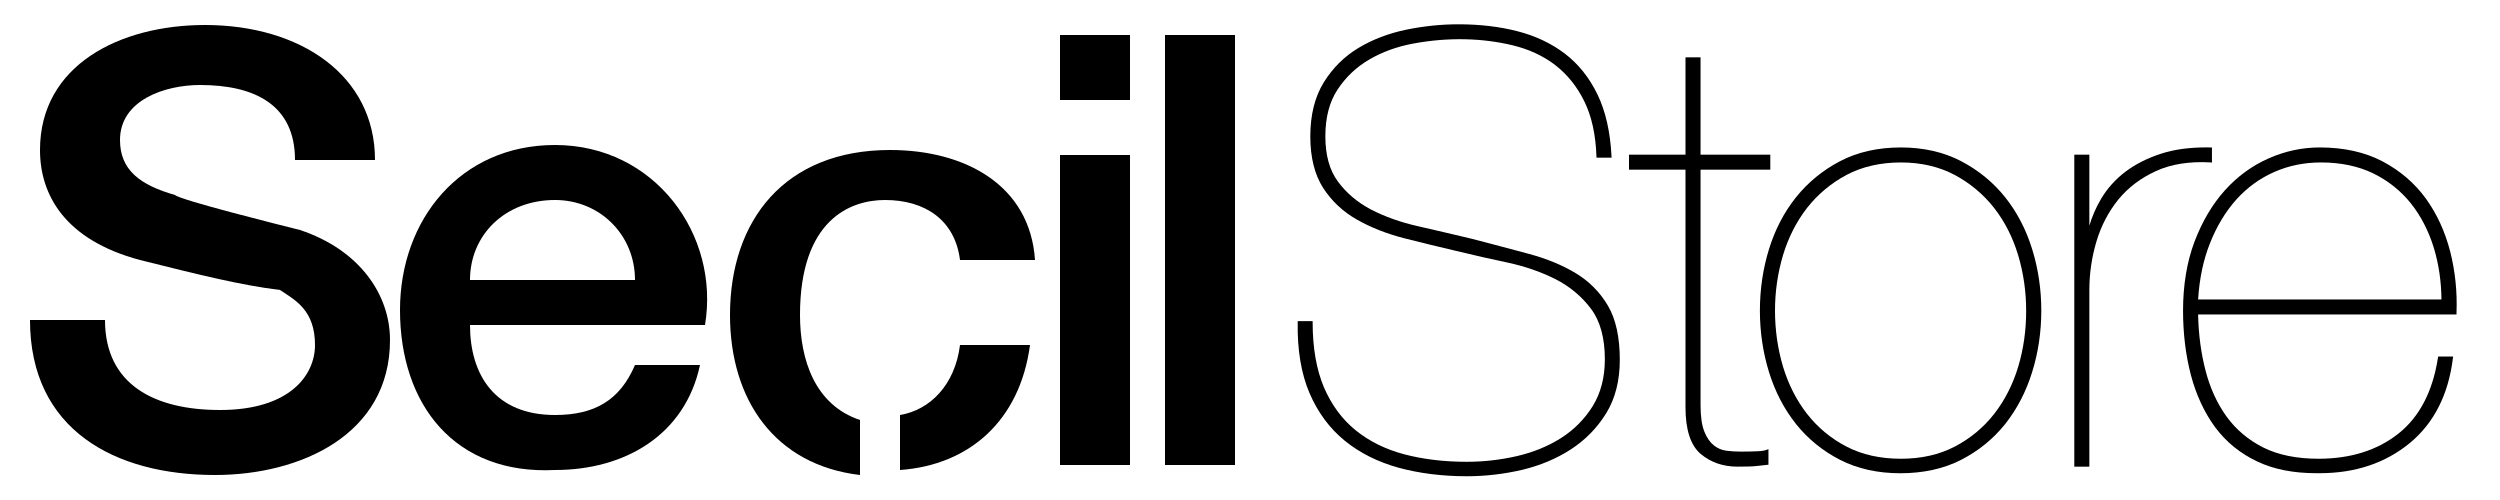
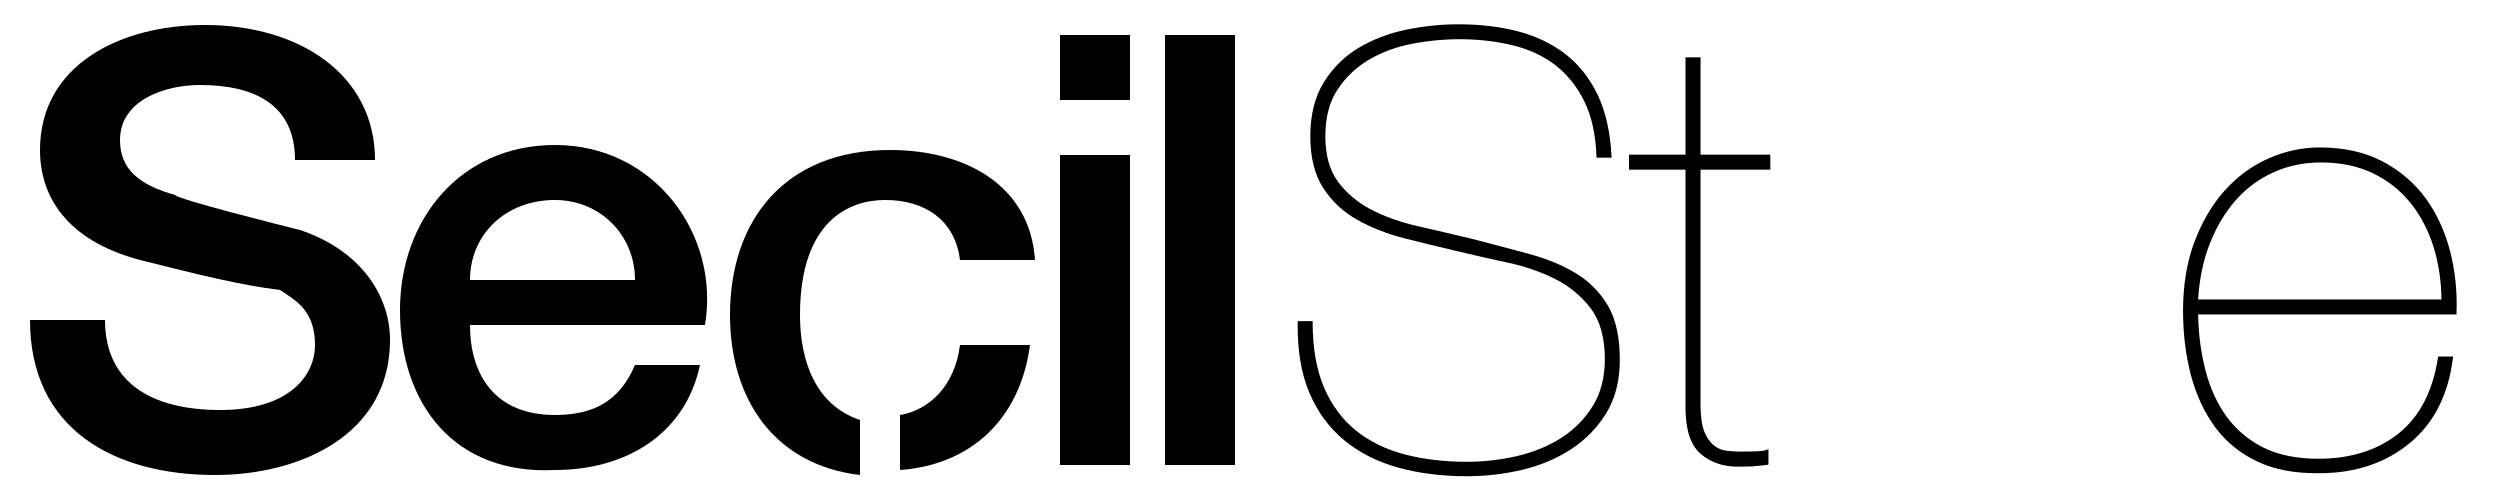
<svg xmlns="http://www.w3.org/2000/svg" version="1.1" baseProfile="basic" id="katman_1" x="0px" y="0px" viewBox="0 0 50 10" xml:space="preserve">
  <g>
    <path d="M2.1,6.4c0,1.3,1,1.8,2.3,1.8c1.4,0,1.9-0.7,1.9-1.3   c0-0.7-0.4-0.9-0.7-1.1C4.8,5.7,4,5.5,2.8,5.2   c-1.5-0.4-2-1.3-2-2.2c0-1.7,1.6-2.5,3.3-2.5c1.9,0,3.4,1,3.4,2.7H5.9   c0-1.1-0.8-1.5-1.9-1.5c-0.7,0-1.6,0.3-1.6,1.1   c0,0.6,0.4,0.9,1.1,1.1c0.1,0.1,2.1,0.6,2.5,0.7   C7.2,5,7.8,5.9,7.8,6.8c0,1.9-1.8,2.7-3.5,2.7   c-2,0-3.7-0.9-3.7-3.1H2.1z" />
    <path d="M9.4,6.5c0,1,0.5,1.8,1.7,1.8c0.8,0,1.3-0.3,1.6-1H14   c-0.3,1.4-1.5,2.1-2.9,2.1C9.1,9.5,8,8.1,8,6.2   c0-1.8,1.2-3.3,3.1-3.3c2,0,3.3,1.8,3,3.6H9.4z M12.7,5.6   c0-0.9-0.7-1.6-1.6-1.6c-1,0-1.7,0.7-1.7,1.6H12.7z" />
    <path d="M18,8.3c0.6-0.1,1.1-0.6,1.2-1.4h1.4   C20.4,8.4,19.4,9.3,18,9.4V8.3z M19.2,5.2   c-0.1-0.8-0.7-1.2-1.5-1.2C17,4,16,4.4,16,6.3   c0,0.9,0.3,1.8,1.2,2.1v1.1c-1.7-0.2-2.6-1.5-2.6-3.2   c0-1.9,1.1-3.3,3.2-3.3c1.5,0,2.8,0.7,2.9,2.2   C20.7,5.2,19.2,5.2,19.2,5.2z" />
-     <path d="M21.2,0.7h1.4v1.3h-1.4V0.7z M21.2,3.1h1.4v6.2h-1.4   V3.1z" />
+     <path d="M21.2,0.7h1.4v1.3h-1.4V0.7z M21.2,3.1h1.4v6.2h-1.4   V3.1" />
    <rect x="23.3" y="0.7" width="1.4" height="8.6" />
  </g>
  <g>
    <path d="M31.518,5.466C31.253,5.305,30.938,5.175,30.579,5.078   c-0.387-0.104-0.759-0.203-1.138-0.301c-0.35-0.083-0.703-0.167-1.082-0.253   c-0.347-0.078-0.661-0.19-0.938-0.333c-0.271-0.143-0.494-0.33-0.661-0.558   c-0.168-0.224-0.253-0.529-0.253-0.907c0-0.379,0.083-0.694,0.247-0.939   c0.164-0.248,0.377-0.449,0.634-0.598C27.645,1.039,27.935,0.934,28.25,0.874   c0.726-0.136,1.4-0.111,1.995,0.03c0.331,0.079,0.62,0.213,0.859,0.397   c0.24,0.186,0.437,0.429,0.581,0.723c0.146,0.295,0.229,0.665,0.244,1.1   l0.001,0.029h0.301l-0.001-0.031c-0.024-0.484-0.119-0.899-0.28-1.232   c-0.163-0.337-0.383-0.611-0.651-0.816c-0.271-0.206-0.591-0.357-0.949-0.449   c-0.358-0.093-0.756-0.139-1.18-0.139c-0.347,0-0.698,0.036-1.046,0.108   c-0.351,0.073-0.672,0.195-0.953,0.364c-0.282,0.169-0.517,0.401-0.695,0.689   c-0.179,0.289-0.27,0.652-0.27,1.08c0,0.42,0.087,0.767,0.257,1.032   c0.171,0.264,0.399,0.478,0.679,0.635c0.276,0.157,0.593,0.281,0.938,0.37   c0.355,0.09,0.703,0.175,1.034,0.252c0.382,0.092,0.709,0.167,1.03,0.234   c0.353,0.075,0.677,0.188,0.965,0.333c0.287,0.146,0.526,0.346,0.711,0.593   c0.185,0.246,0.277,0.586,0.277,1.01c0,0.36-0.081,0.675-0.242,0.935   c-0.16,0.258-0.373,0.474-0.634,0.64c-0.262,0.166-0.56,0.287-0.887,0.362   c-0.328,0.075-0.664,0.113-0.997,0.113c-0.454,0-0.874-0.05-1.248-0.149   c-0.377-0.099-0.704-0.261-0.976-0.481c-0.27-0.219-0.483-0.508-0.634-0.859   c-0.149-0.352-0.226-0.786-0.226-1.293V6.423h-0.299l-0,0.03   c-0.009,0.545,0.07,1.019,0.235,1.406c0.166,0.388,0.403,0.709,0.707,0.956   c0.3,0.244,0.663,0.426,1.081,0.541c0.411,0.111,0.869,0.169,1.359,0.169   c0.369,0,0.739-0.043,1.102-0.127c0.363-0.086,0.694-0.225,0.983-0.413   c0.29-0.189,0.527-0.433,0.706-0.725c0.178-0.291,0.269-0.648,0.269-1.062   c0-0.453-0.08-0.818-0.238-1.085C32,5.844,31.783,5.626,31.518,5.466z" />
    <path d="M35.133,9.026c-0.095,0.004-0.204,0.006-0.324,0.006   c-0.097,0-0.192-0.006-0.284-0.018c-0.091-0.012-0.172-0.047-0.249-0.107   c-0.076-0.061-0.141-0.154-0.19-0.277c-0.05-0.124-0.075-0.303-0.075-0.529   v-4.707h1.395v-0.3h-1.395V1.146h-0.301v1.948h-1.13v0.3h1.13v4.754   c0,0.448,0.103,0.761,0.305,0.932c0.201,0.168,0.448,0.253,0.735,0.253   c0.185,0,0.313-0.004,0.383-0.013c0.067-0.009,0.138-0.016,0.209-0.023   l0.027-0.003V8.982l-0.041,0.016C35.301,9.009,35.245,9.022,35.133,9.026z" />
-     <path d="M40.104,3.946c-0.239-0.299-0.536-0.542-0.882-0.723   c-0.349-0.182-0.754-0.274-1.204-0.274c-0.458,0-0.867,0.092-1.216,0.274   c-0.346,0.181-0.643,0.424-0.882,0.723c-0.238,0.298-0.42,0.647-0.54,1.037   c-0.12,0.389-0.182,0.803-0.182,1.229c0,0.428,0.062,0.841,0.182,1.229   c0.12,0.39,0.302,0.739,0.54,1.039c0.239,0.299,0.536,0.54,0.882,0.717   c0.348,0.178,0.753,0.268,1.204,0.268c0.459,0,0.868-0.09,1.216-0.268   c0.346-0.177,0.643-0.418,0.882-0.717c0.238-0.301,0.419-0.65,0.539-1.039   c0.121-0.387,0.183-0.8,0.183-1.229c0-0.427-0.062-0.841-0.183-1.229   C40.523,4.594,40.342,4.245,40.104,3.946z M40.364,7.335   c-0.107,0.356-0.271,0.675-0.482,0.945c-0.213,0.272-0.478,0.491-0.789,0.653   c-0.309,0.161-0.67,0.242-1.074,0.242c-0.411,0-0.777-0.081-1.087-0.242   c-0.312-0.162-0.576-0.381-0.789-0.653c-0.212-0.271-0.374-0.589-0.482-0.945   C35.554,6.976,35.5,6.598,35.5,6.212c0-0.378,0.054-0.751,0.16-1.108   c0.107-0.355,0.27-0.674,0.482-0.947c0.213-0.271,0.479-0.493,0.789-0.659   c0.312-0.165,0.678-0.249,1.087-0.249c0.402,0,0.764,0.084,1.074,0.249   c0.311,0.166,0.576,0.388,0.789,0.659c0.213,0.272,0.375,0.591,0.482,0.947   c0.106,0.354,0.16,0.727,0.16,1.108C40.524,6.601,40.471,6.979,40.364,7.335z" />
-     <path d="M44.239,3.251V2.949l-0.029-0C44.181,2.948,44.152,2.948,44.124,2.948   c-0.338,0-0.638,0.041-0.891,0.122c-0.276,0.088-0.521,0.211-0.727,0.366   c-0.202,0.155-0.365,0.338-0.486,0.544c-0.1,0.169-0.178,0.348-0.233,0.535   V3.094h-0.301v6.239h0.301V5.804c0-0.334,0.048-0.663,0.143-0.978   c0.094-0.313,0.241-0.595,0.439-0.838c0.195-0.238,0.448-0.429,0.753-0.568   c0.303-0.139,0.671-0.195,1.085-0.172L44.239,3.251z" />
    <path d="M49.13,6.261c0.017-0.422-0.026-0.837-0.127-1.234   c-0.102-0.395-0.265-0.75-0.486-1.056c-0.223-0.307-0.514-0.557-0.864-0.742   c-0.353-0.186-0.775-0.28-1.258-0.28c-0.349,0-0.693,0.073-1.021,0.218   c-0.33,0.145-0.625,0.36-0.877,0.64c-0.249,0.277-0.453,0.622-0.606,1.024   c-0.152,0.403-0.23,0.868-0.23,1.381c0,0.459,0.053,0.892,0.157,1.289   c0.105,0.398,0.269,0.749,0.485,1.044c0.221,0.297,0.506,0.528,0.849,0.688   c0.325,0.154,0.719,0.231,1.171,0.231c0.024,0,0.049,0,0.073,0   c0.709,0,1.313-0.203,1.799-0.602c0.483-0.398,0.774-0.97,0.863-1.697   l0.005-0.034h-0.3l-0.004,0.025c-0.104,0.671-0.368,1.181-0.789,1.515   c-0.421,0.335-0.959,0.504-1.599,0.504c-0.435,0-0.806-0.075-1.104-0.224   c-0.297-0.149-0.544-0.357-0.734-0.617c-0.188-0.26-0.331-0.569-0.422-0.922   c-0.09-0.342-0.14-0.72-0.149-1.122h5.169L49.13,6.261z M43.962,5.99   c0.026-0.416,0.105-0.794,0.237-1.124c0.134-0.34,0.312-0.634,0.528-0.876   c0.217-0.24,0.473-0.426,0.76-0.551c0.285-0.126,0.598-0.19,0.932-0.19   c0.396,0,0.747,0.074,1.046,0.219c0.298,0.146,0.551,0.348,0.752,0.599   c0.201,0.252,0.354,0.55,0.458,0.885c0.1,0.329,0.151,0.678,0.154,1.037   H43.962z" />
  </g>
</svg>